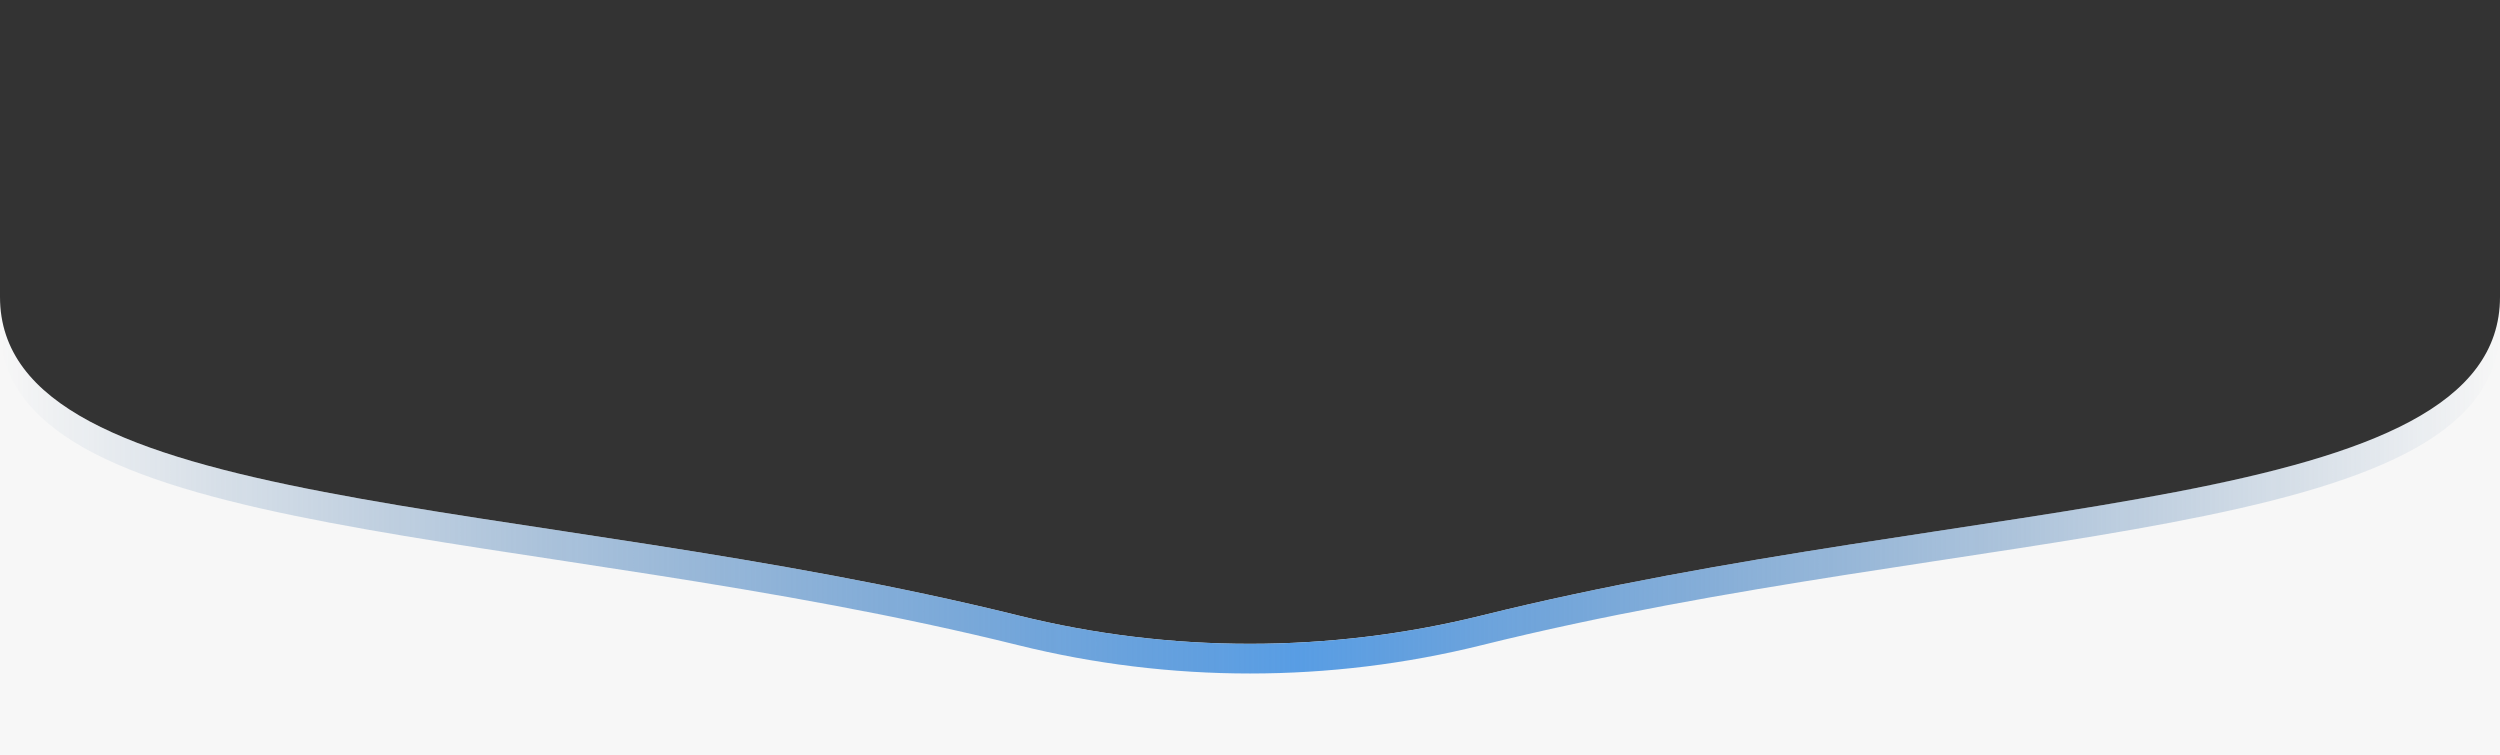
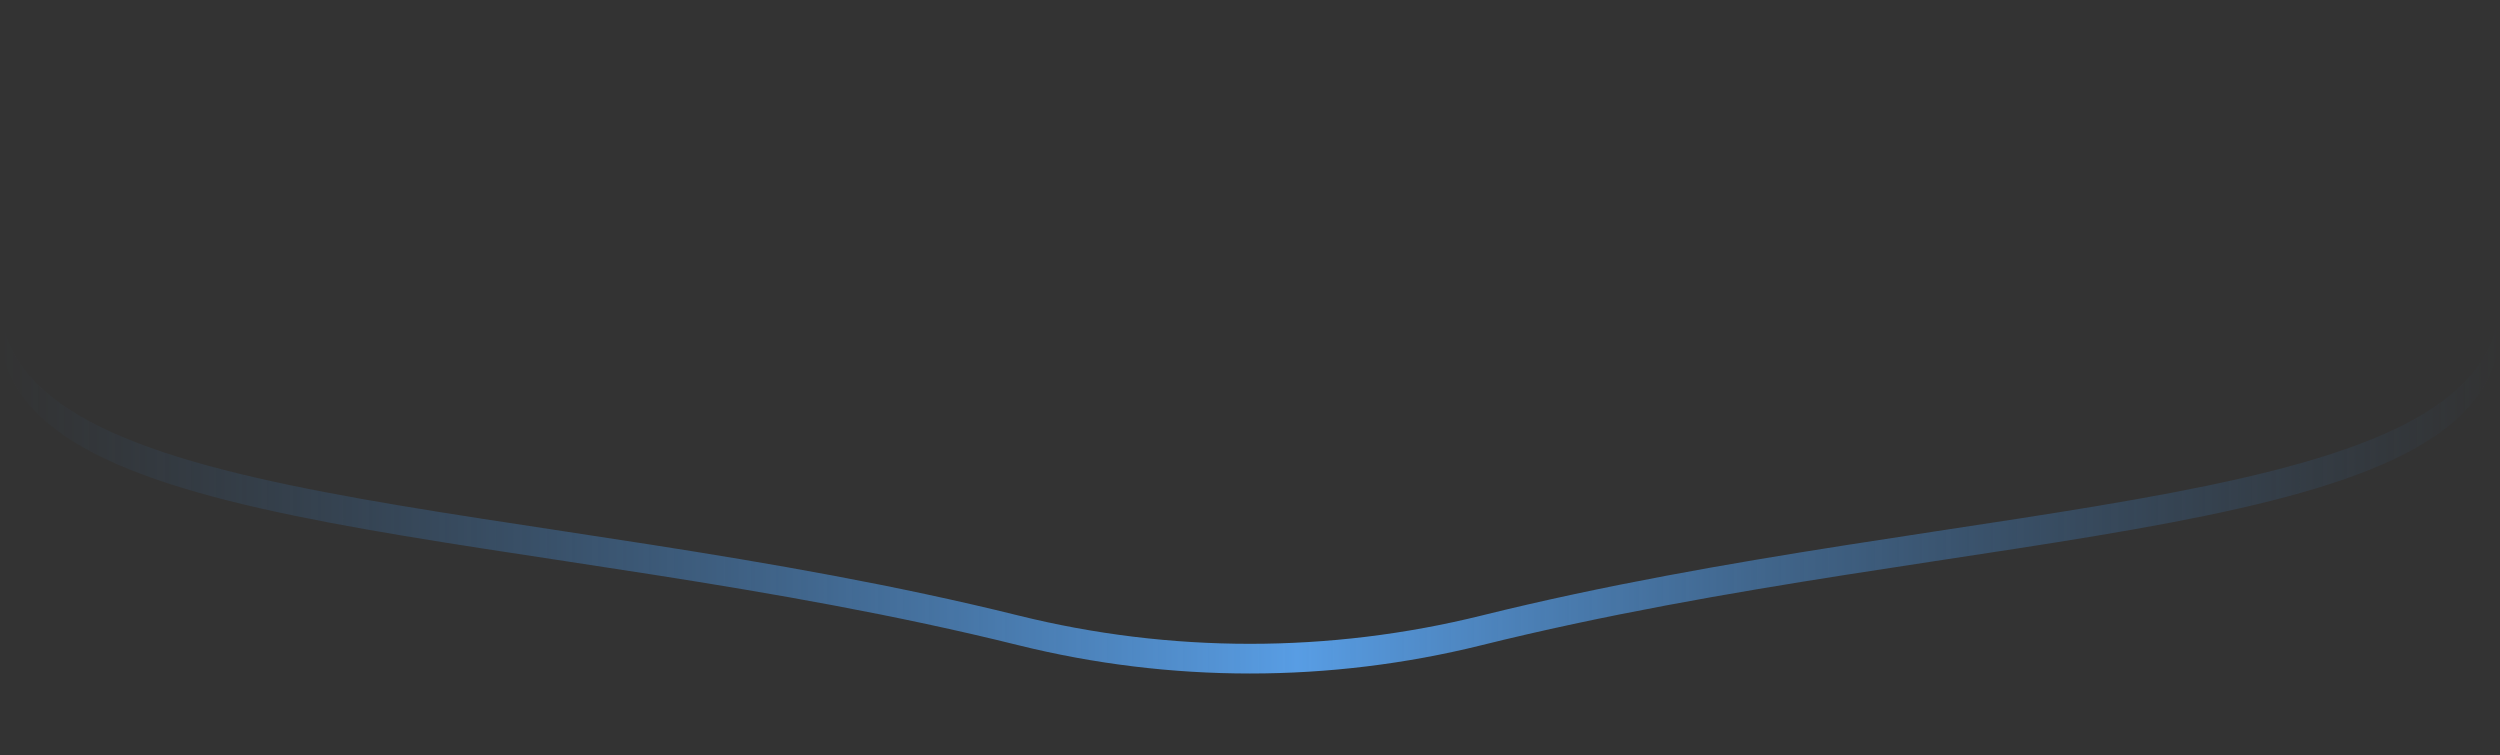
<svg xmlns="http://www.w3.org/2000/svg" version="1.1" id="圖層_1" x="0px" y="0px" width="1920px" height="580px" viewBox="0 0 1920 580" style="enable-background:new 0 0 1920 580;" xml:space="preserve">
  <rect x="0" y="0" width="1920" height="580" fill="#333333" stroke="none" />
  <style type="text/css">
	.st0{fill:#F7F7F7;}
	.st1{fill:none;}
	.st2{fill:url(#SVGID_1_);}
</style>
-   <path class="st0" d="M1138,472.7c-116.9,29-239.1,29-355.9,0C403,378.6,0,395.4,0,228v352h1920V228  C1920,395.4,1517,378.6,1138,472.7z" />
  <g>
    <path class="st1" d="M1919.9,232.3c0,6.5,0,14.1,0,22.9h-0.1c-7.1,162.7-406.2,147-781.9,240.3c-116.8,29-239,29-355.9,0   C406.4,402.2,7.3,417.9,0.1,255.2H0V580h1920V228C1920,229.5,1920,230.9,1919.9,232.3z" />
    <linearGradient id="SVGID_1_" gradientUnits="userSpaceOnUse" x1="0" y1="209.375" x2="1919.9" y2="209.375" gradientTransform="matrix(1 0 0 -1 0 582)">
      <stop offset="0" style="stop-color:#316091;stop-opacity:0" />
      <stop offset="0.519" style="stop-color:#589DE4" />
      <stop offset="1" style="stop-color:#316091;stop-opacity:0" />
    </linearGradient>
-     <path class="st2" d="M782,495.5c116.9,29,239.1,29,355.9,0c375.7-93.3,774.8-77.6,781.9-240.3h0.1c0-8.7,0-16.4,0-22.9   c-7,162.8-406.2,147.1-781.9,240.4c-116.9,29-239.1,29-355.9,0C403,378.6,0,395.4,0,228v27.2h0.1C7.3,417.9,406.4,402.2,782,495.5z   " />
+     <path class="st2" d="M782,495.5c116.9,29,239.1,29,355.9,0c375.7-93.3,774.8-77.6,781.9-240.3h0.1c0-8.7,0-16.4,0-22.9   c-7,162.8-406.2,147.1-781.9,240.4c-116.9,29-239.1,29-355.9,0C403,378.6,0,395.4,0,228v27.2C7.3,417.9,406.4,402.2,782,495.5z   " />
  </g>
</svg>